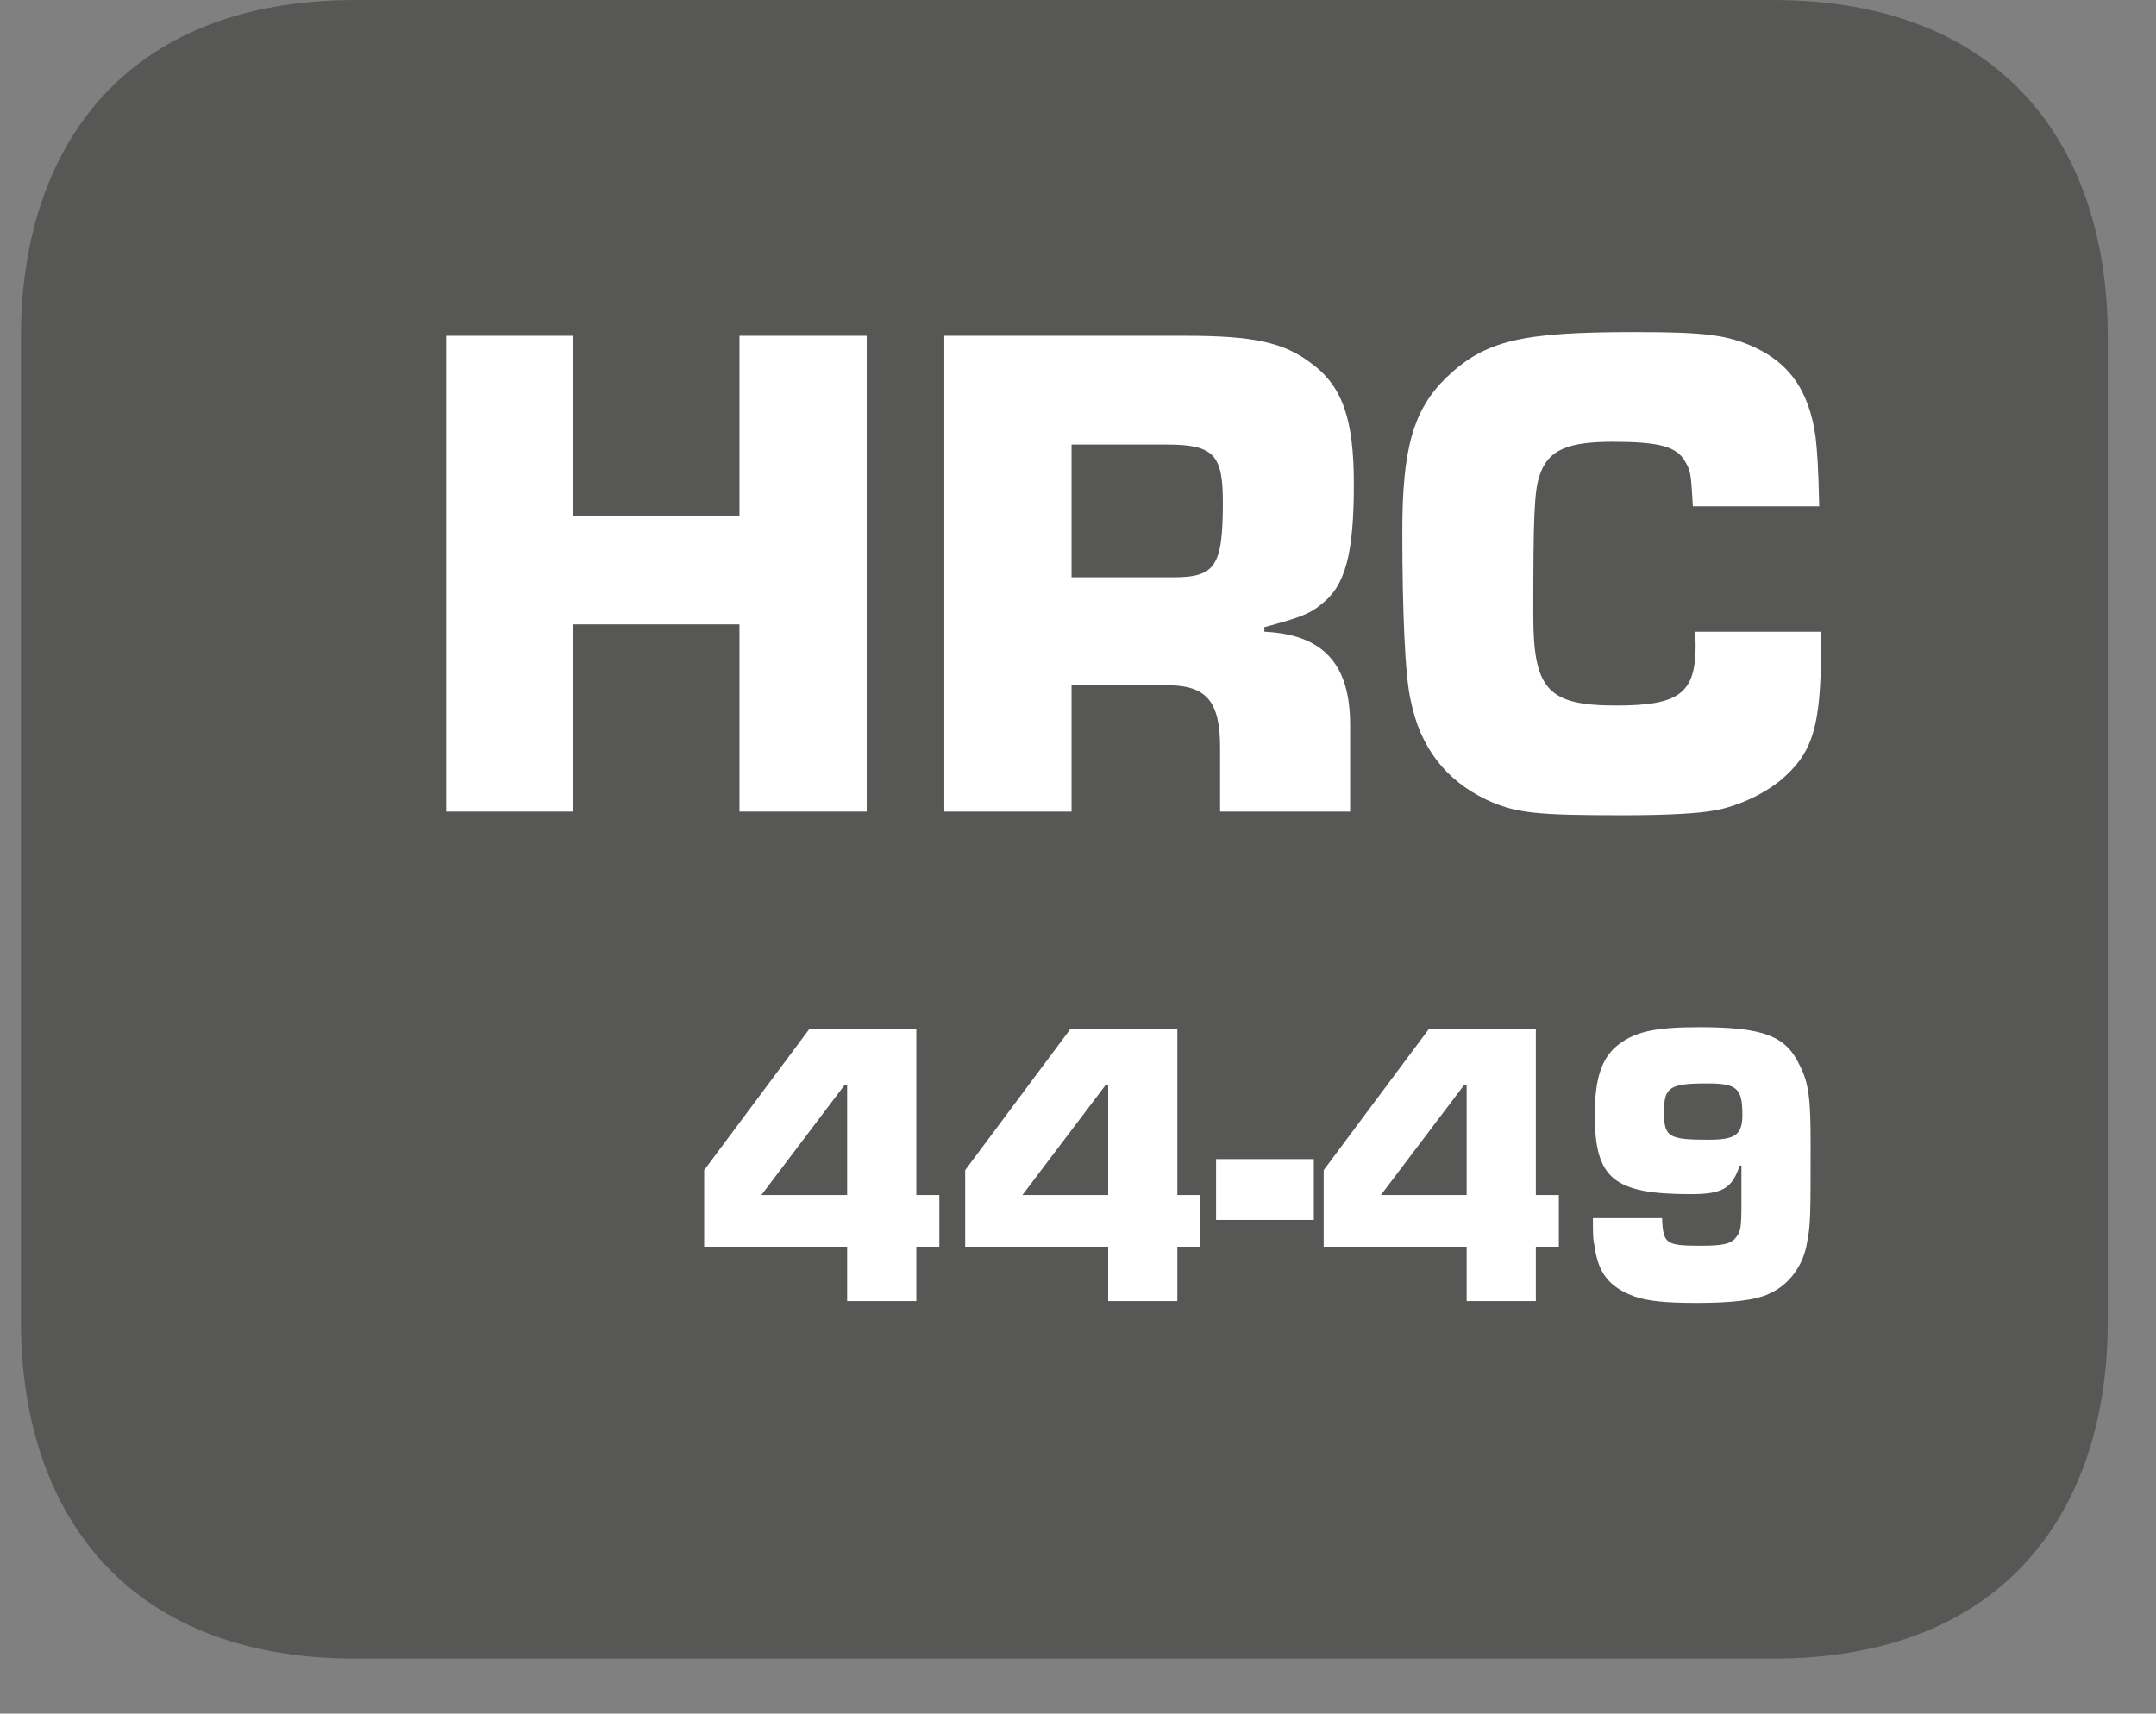
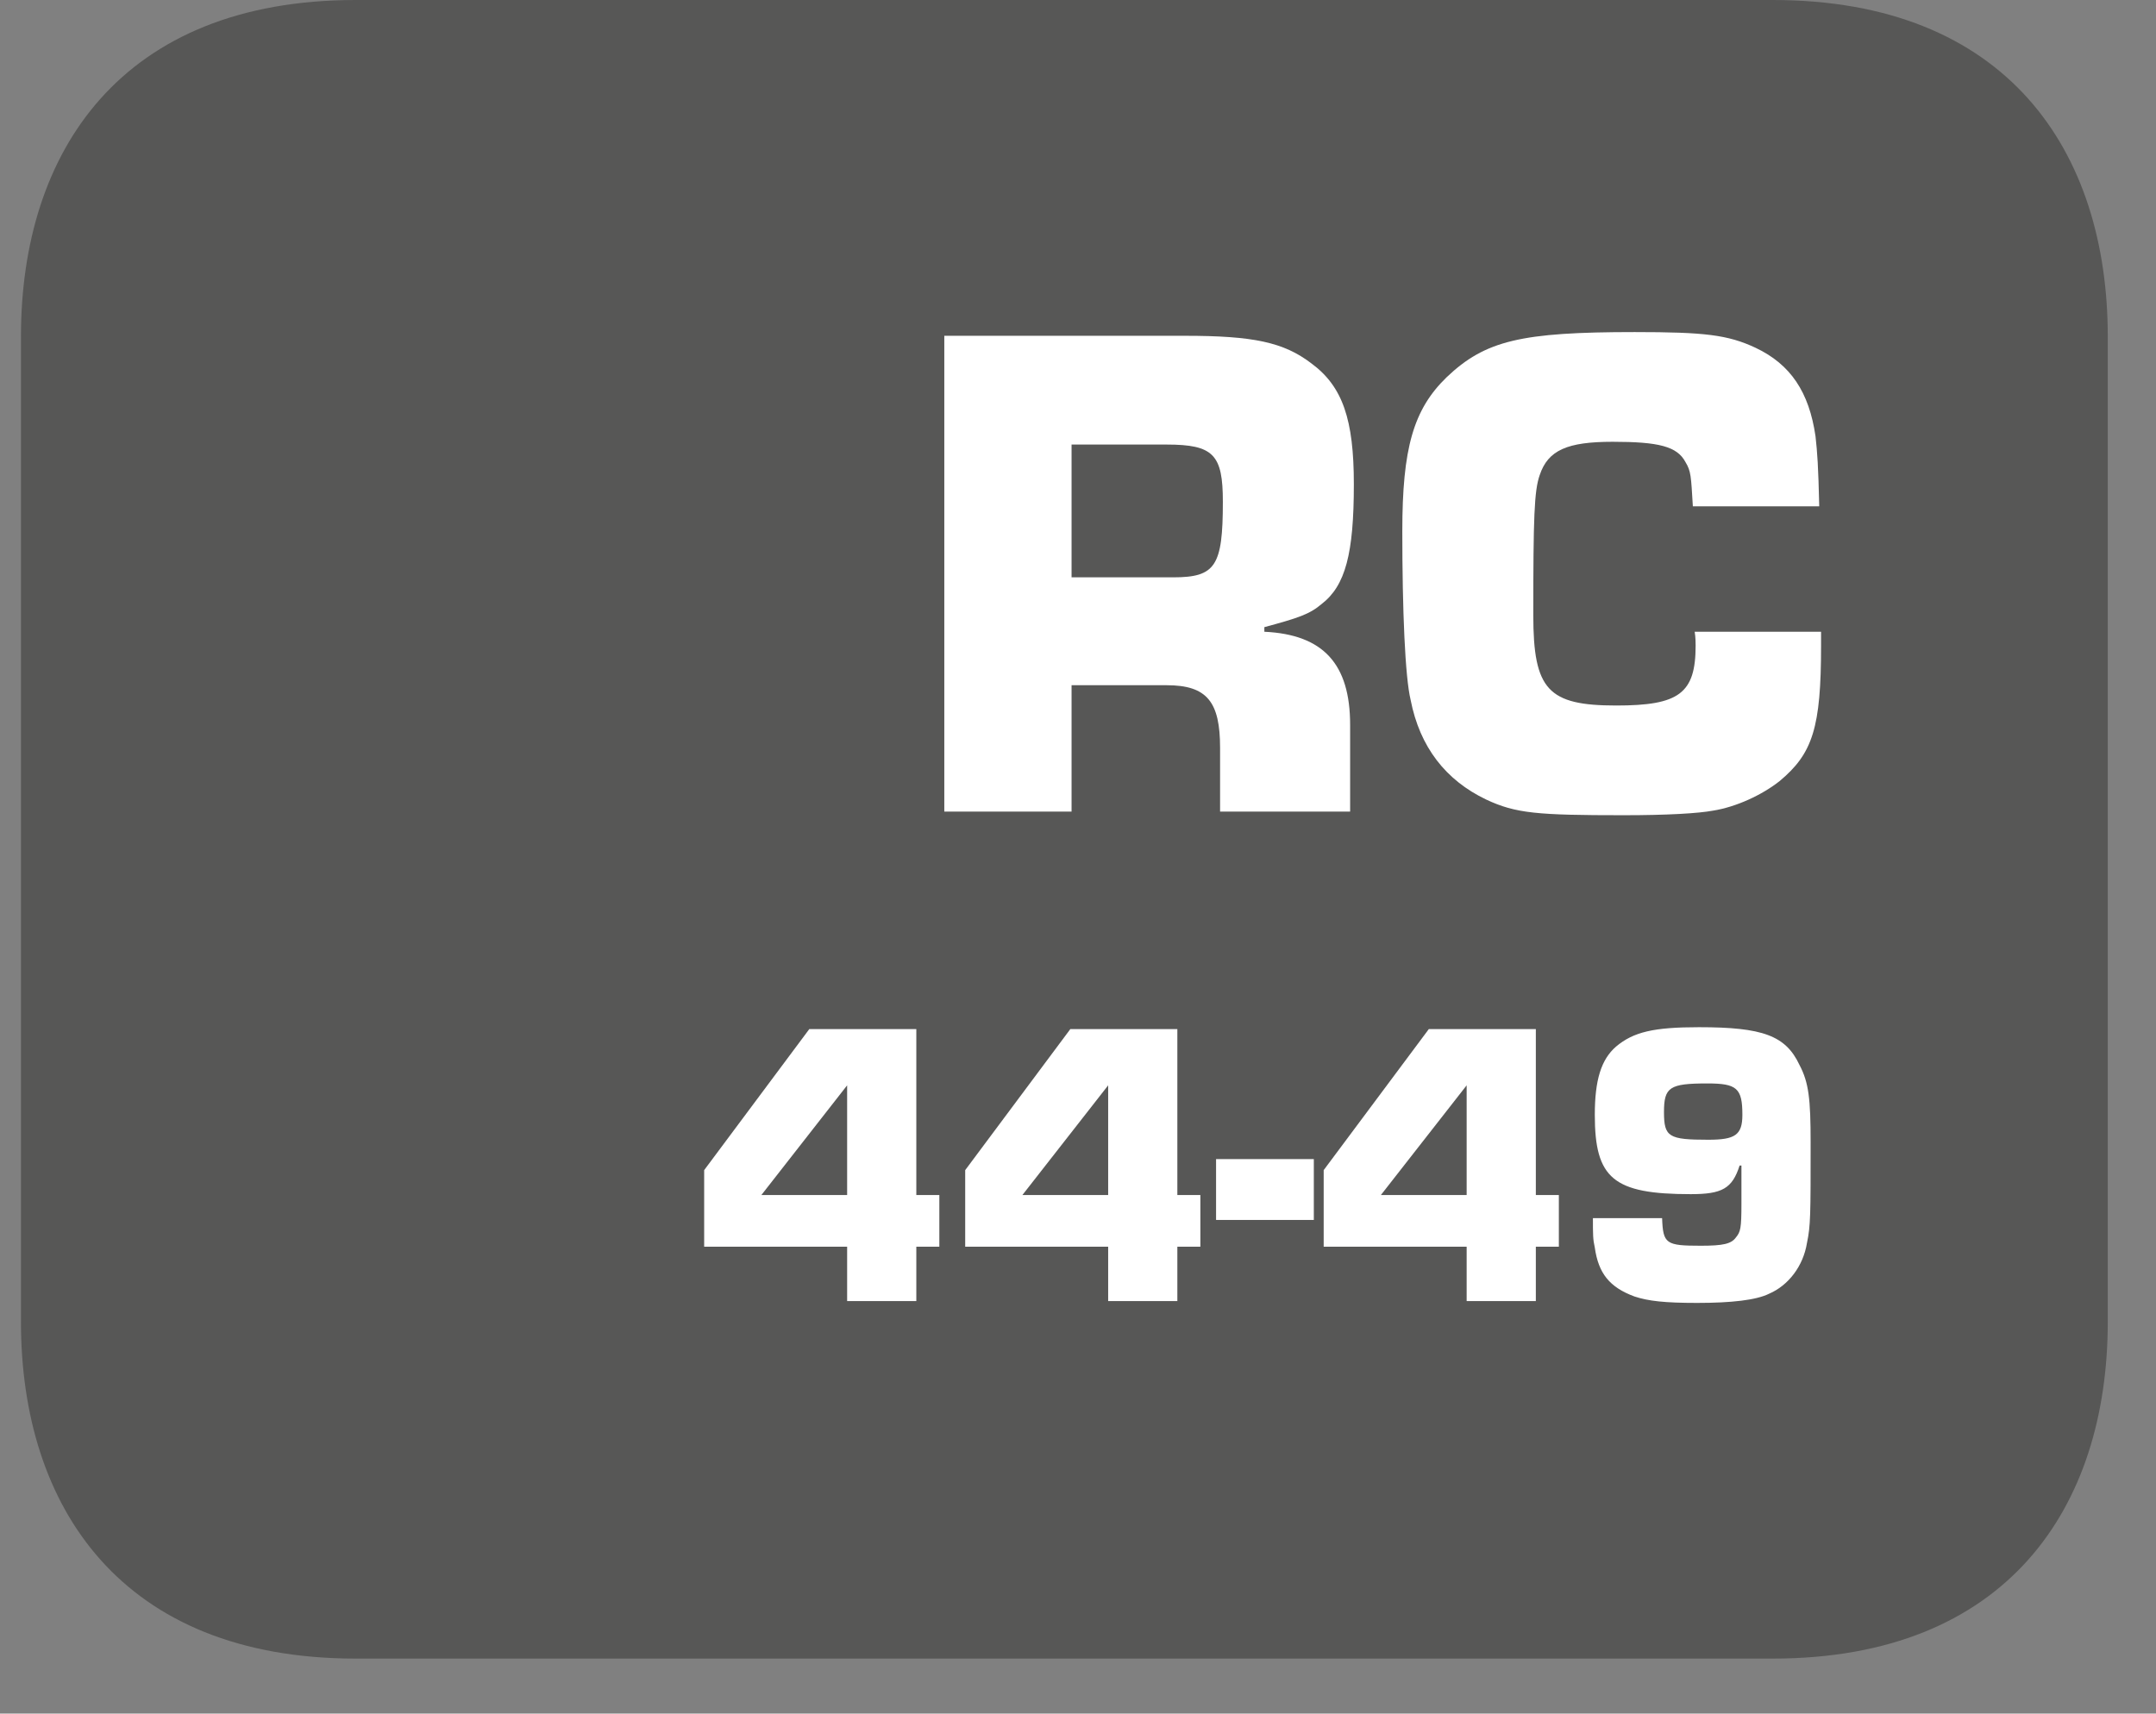
<svg xmlns="http://www.w3.org/2000/svg" xmlns:xlink="http://www.w3.org/1999/xlink" width="36.524pt" height="29.037pt" viewBox="0 0 36.524 29.037" version="1.2">
  <rect x="0" y="0" width="36.524" height="29.037" fill="#808080" stroke="none" />
  <defs>
    <g>
      <symbol overflow="visible" id="glyph0-0">
        <path style="stroke:none;" d="" />
      </symbol>
      <symbol overflow="visible" id="glyph0-1">
-         <path style="stroke:none;" d="M 7.781 -8.062 L 5.625 -8.062 L 5.625 -5.016 L 2.812 -5.016 L 2.812 -8.062 L 0.656 -8.062 L 0.656 0 L 2.812 0 L 2.812 -3.172 L 5.625 -3.172 L 5.625 0 L 7.781 0 Z M 7.781 -8.062 " />
-       </symbol>
+         </symbol>
      <symbol overflow="visible" id="glyph0-2">
        <path style="stroke:none;" d="M 0.656 0 L 2.812 0 L 2.812 -2.141 L 4.422 -2.141 C 5.109 -2.141 5.328 -1.859 5.328 -1.078 L 5.328 0 L 7.531 0 L 7.531 -1.469 C 7.531 -2.5 7.078 -3 6.078 -3.047 L 6.078 -3.125 C 6.656 -3.281 6.844 -3.344 7.047 -3.516 C 7.453 -3.828 7.594 -4.375 7.594 -5.547 C 7.594 -6.641 7.406 -7.203 6.875 -7.594 C 6.406 -7.953 5.891 -8.062 4.734 -8.062 L 0.656 -8.062 Z M 2.812 -3.969 L 2.812 -6.219 L 4.422 -6.219 C 5.219 -6.219 5.375 -6.047 5.375 -5.25 C 5.375 -4.156 5.25 -3.969 4.531 -3.969 Z M 2.812 -3.969 " />
      </symbol>
      <symbol overflow="visible" id="glyph0-3">
        <path style="stroke:none;" d="M 5.328 -3.047 C 5.344 -2.953 5.344 -2.844 5.344 -2.812 C 5.344 -2 5.062 -1.797 4 -1.797 C 2.844 -1.797 2.594 -2.062 2.594 -3.328 C 2.594 -4.984 2.609 -5.438 2.703 -5.703 C 2.844 -6.125 3.172 -6.266 3.938 -6.266 C 4.719 -6.266 5.031 -6.188 5.172 -5.922 C 5.266 -5.766 5.266 -5.688 5.297 -5.172 L 7.438 -5.172 C 7.422 -5.859 7.406 -6.078 7.375 -6.359 C 7.266 -7.109 6.953 -7.578 6.359 -7.859 C 5.891 -8.078 5.5 -8.125 4.312 -8.125 C 2.391 -8.125 1.781 -7.984 1.125 -7.359 C 0.562 -6.812 0.375 -6.156 0.375 -4.75 C 0.375 -3.406 0.422 -2.281 0.516 -1.891 C 0.672 -1.094 1.109 -0.531 1.797 -0.203 C 2.297 0.031 2.656 0.062 4.125 0.062 C 4.859 0.062 5.391 0.031 5.641 -0.016 C 6.031 -0.078 6.469 -0.281 6.766 -0.516 C 7.328 -0.984 7.469 -1.422 7.469 -2.812 L 7.469 -3.047 Z M 5.328 -3.047 " />
      </symbol>
      <symbol overflow="visible" id="glyph1-0">
        <path style="stroke:none;" d="" />
      </symbol>
      <symbol overflow="visible" id="glyph1-1">
-         <path style="stroke:none;" d="M 3.766 -4.609 L 1.953 -4.609 L 0.172 -2.219 L 0.172 -0.922 L 2.594 -0.922 L 2.594 0 L 3.766 0 L 3.766 -0.922 L 4.156 -0.922 L 4.156 -1.797 L 3.766 -1.797 Z M 2.594 -1.797 L 1.141 -1.797 L 2.547 -3.656 L 2.594 -3.656 Z M 2.594 -1.797 " />
+         <path style="stroke:none;" d="M 3.766 -4.609 L 1.953 -4.609 L 0.172 -2.219 L 0.172 -0.922 L 2.594 -0.922 L 2.594 0 L 3.766 0 L 3.766 -0.922 L 4.156 -0.922 L 4.156 -1.797 L 3.766 -1.797 Z M 2.594 -1.797 L 1.141 -1.797 L 2.594 -3.656 Z M 2.594 -1.797 " />
      </symbol>
      <symbol overflow="visible" id="glyph1-2">
        <path style="stroke:none;" d="M 0 -2.406 L 0 -1.375 L 1.656 -1.375 L 1.656 -2.406 Z M 0 -2.406 " />
      </symbol>
      <symbol overflow="visible" id="glyph1-3">
        <path style="stroke:none;" d="M 0.312 -1.406 C 0.312 -1.125 0.312 -1.047 0.344 -0.906 C 0.406 -0.469 0.594 -0.234 1.016 -0.078 C 1.25 0 1.531 0.031 2.078 0.031 C 2.656 0.031 3.078 -0.016 3.297 -0.125 C 3.625 -0.266 3.875 -0.594 3.938 -0.984 C 4 -1.281 4 -1.453 4 -2.688 C 4 -3.422 3.969 -3.703 3.812 -4 C 3.578 -4.5 3.188 -4.641 2.109 -4.641 C 1.344 -4.641 1 -4.562 0.703 -4.312 C 0.453 -4.094 0.344 -3.75 0.344 -3.156 C 0.344 -2.078 0.656 -1.812 1.969 -1.812 C 2.5 -1.812 2.672 -1.906 2.797 -2.297 L 2.828 -2.297 L 2.828 -1.641 C 2.828 -1.234 2.812 -1.172 2.734 -1.078 C 2.656 -0.969 2.516 -0.938 2.141 -0.938 C 1.547 -0.938 1.5 -0.969 1.484 -1.406 Z M 2.25 -3.688 C 2.75 -3.688 2.844 -3.609 2.844 -3.156 C 2.844 -2.812 2.719 -2.734 2.266 -2.734 C 1.594 -2.734 1.516 -2.781 1.516 -3.203 C 1.516 -3.625 1.609 -3.688 2.25 -3.688 Z M 2.25 -3.688 " />
      </symbol>
    </g>
    <clipPath id="clip1">
      <path d="M 0.355 0 L 35.707 0 L 35.707 28.105 L 0.355 28.105 Z M 0.355 0 " />
    </clipPath>
  </defs>
  <g id="surface1">
    <g clip-path="url(#clip1)" clip-rule="nonzero">
      <path style=" stroke:none;fill-rule:evenodd;fill:rgb(34.117%,34.117%,33.725%);fill-opacity:1;" d="M 35.707 22.398 C 35.707 25.547 34 28.105 30.031 28.105 L 6.027 28.105 C 2.062 28.105 0.355 25.547 0.355 22.398 L 0.355 5.703 C 0.355 2.555 2.062 0 6.027 0 L 30.031 0 C 34 0 35.707 2.555 35.707 5.703 Z M 35.707 22.398 " />
    </g>
    <g style="fill:rgb(100%,100%,100%);fill-opacity:1;">
      <use xlink:href="#glyph0-1" x="6.902" y="13.752" />
      <use xlink:href="#glyph0-2" x="15.341" y="13.752" />
      <use xlink:href="#glyph0-3" x="23.381" y="13.752" />
    </g>
    <g style="fill:rgb(100%,100%,100%);fill-opacity:1;">
      <use xlink:href="#glyph1-1" x="11.757" y="22.047" />
      <use xlink:href="#glyph1-1" x="16.179" y="22.047" />
      <use xlink:href="#glyph1-2" x="20.601" y="22.047" />
      <use xlink:href="#glyph1-1" x="22.252" y="22.047" />
      <use xlink:href="#glyph1-3" x="26.673" y="22.047" />
    </g>
  </g>
</svg>